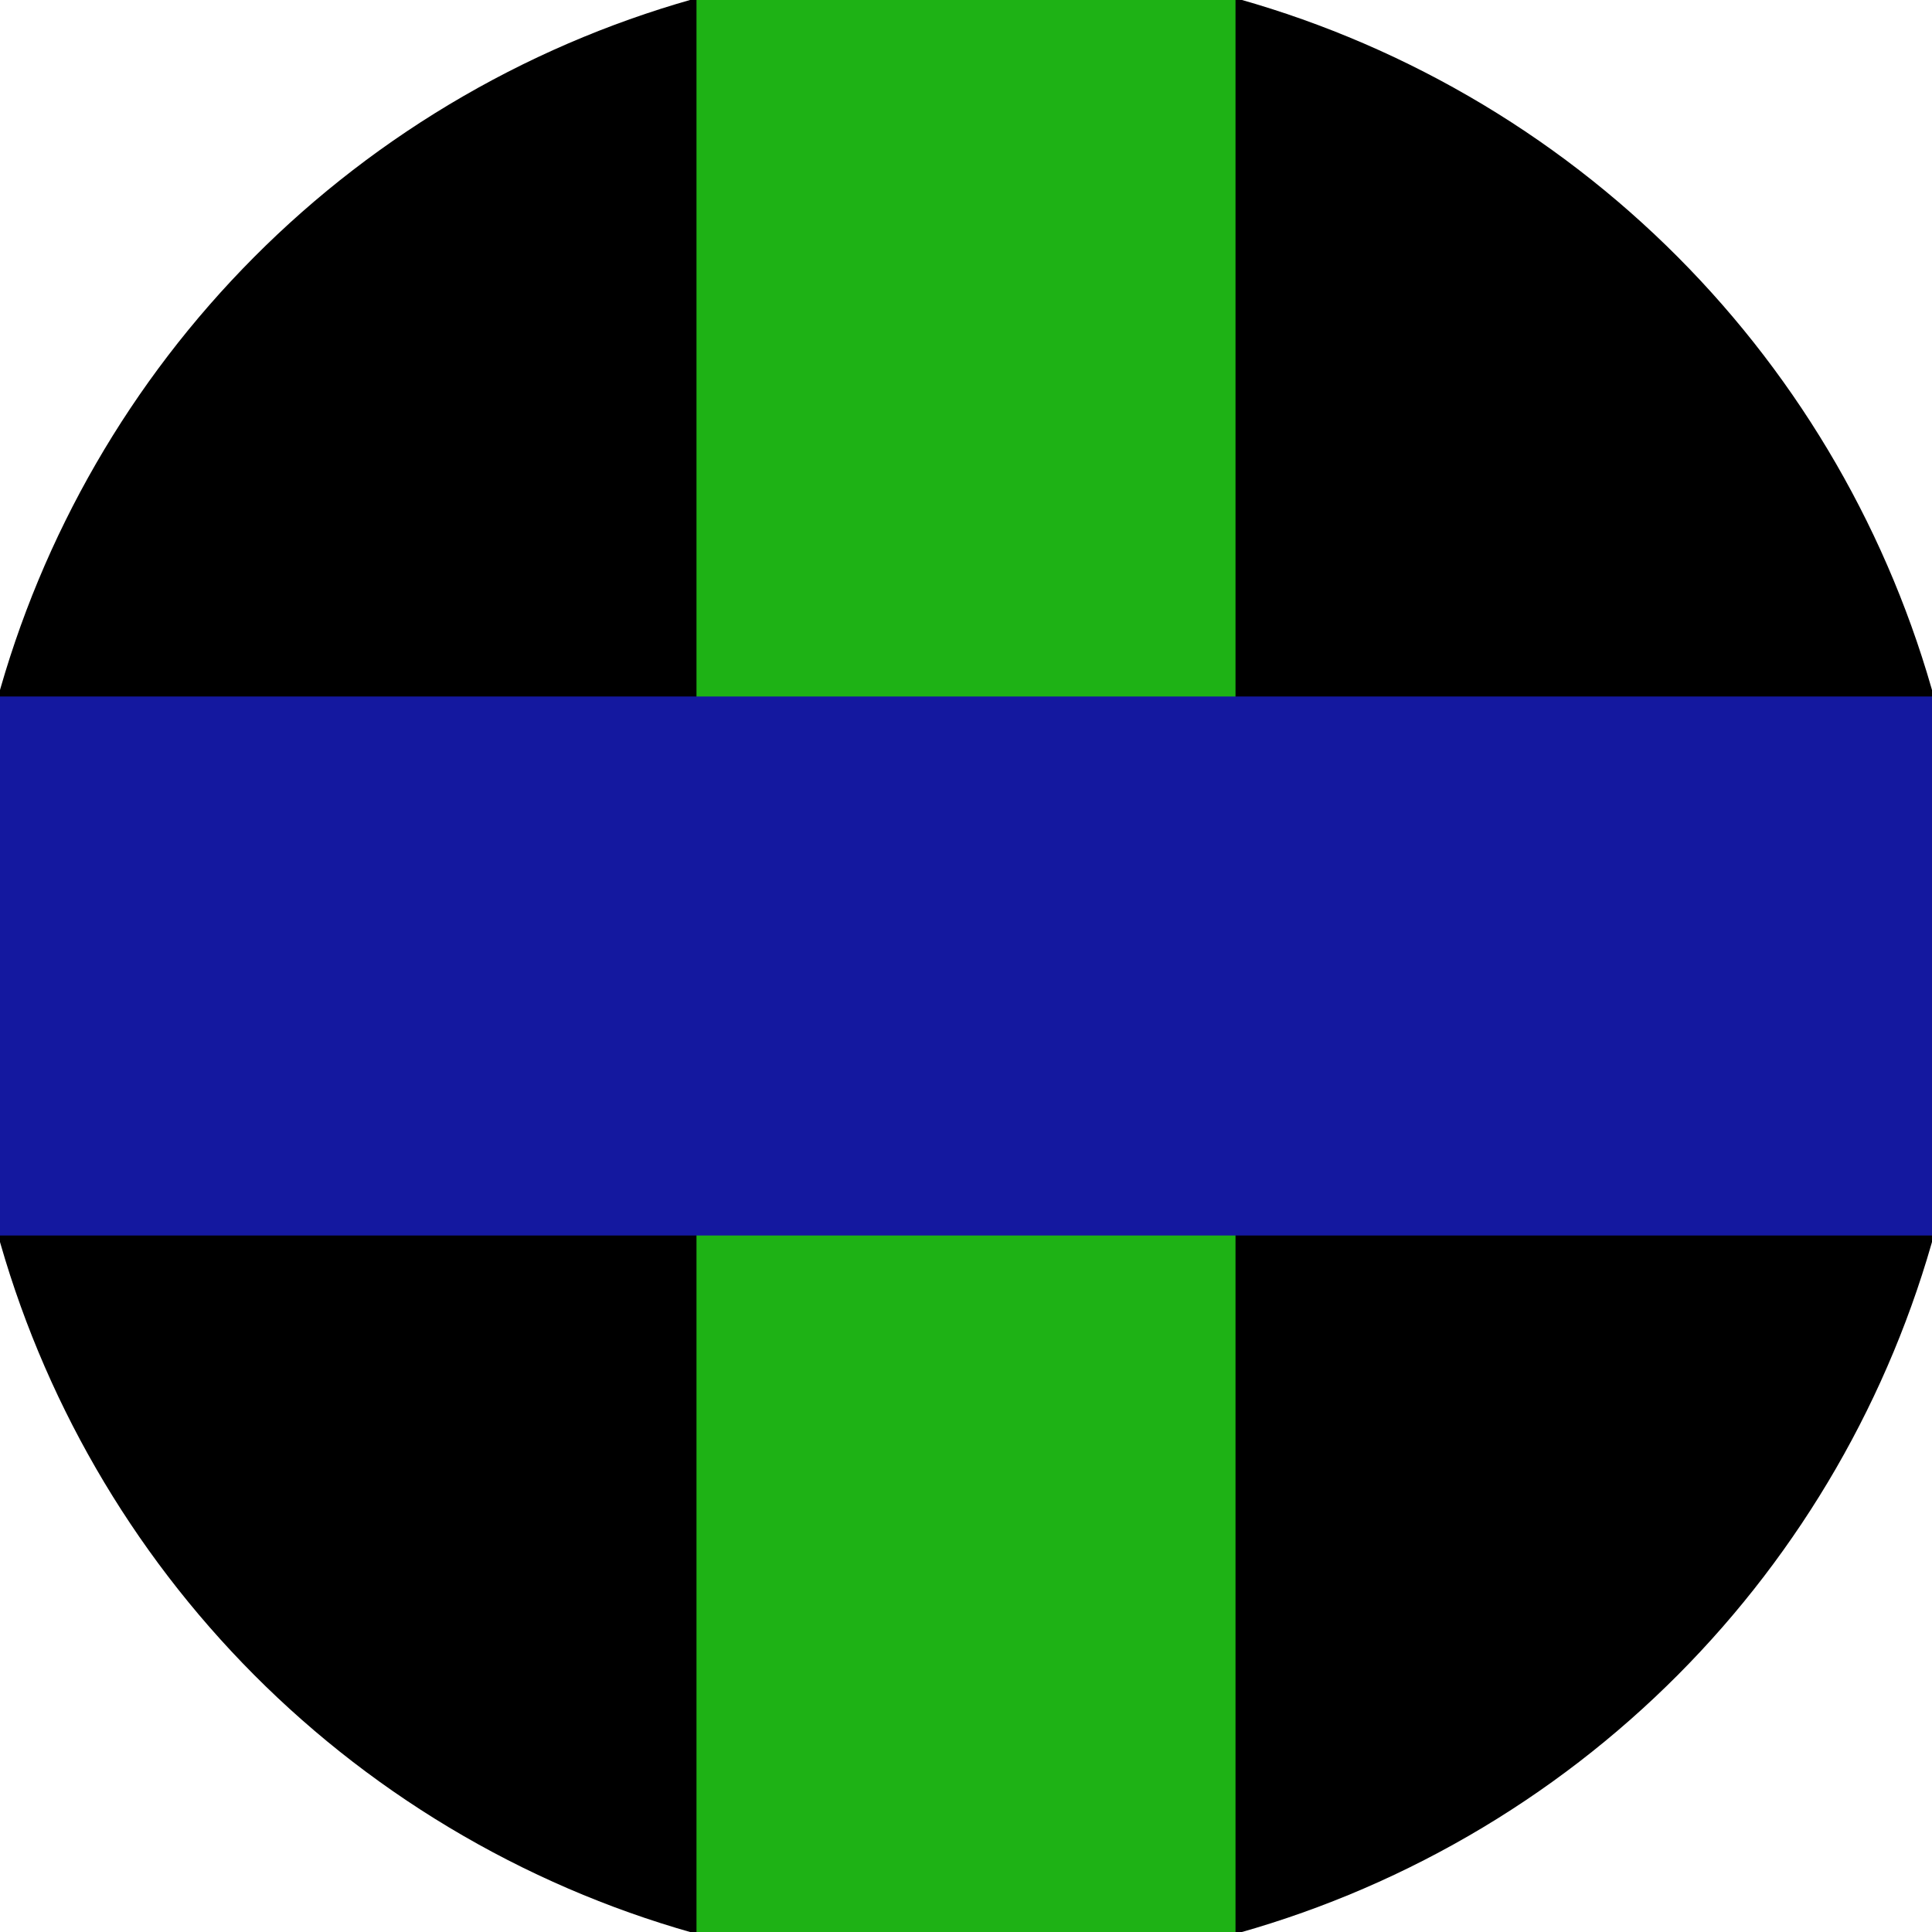
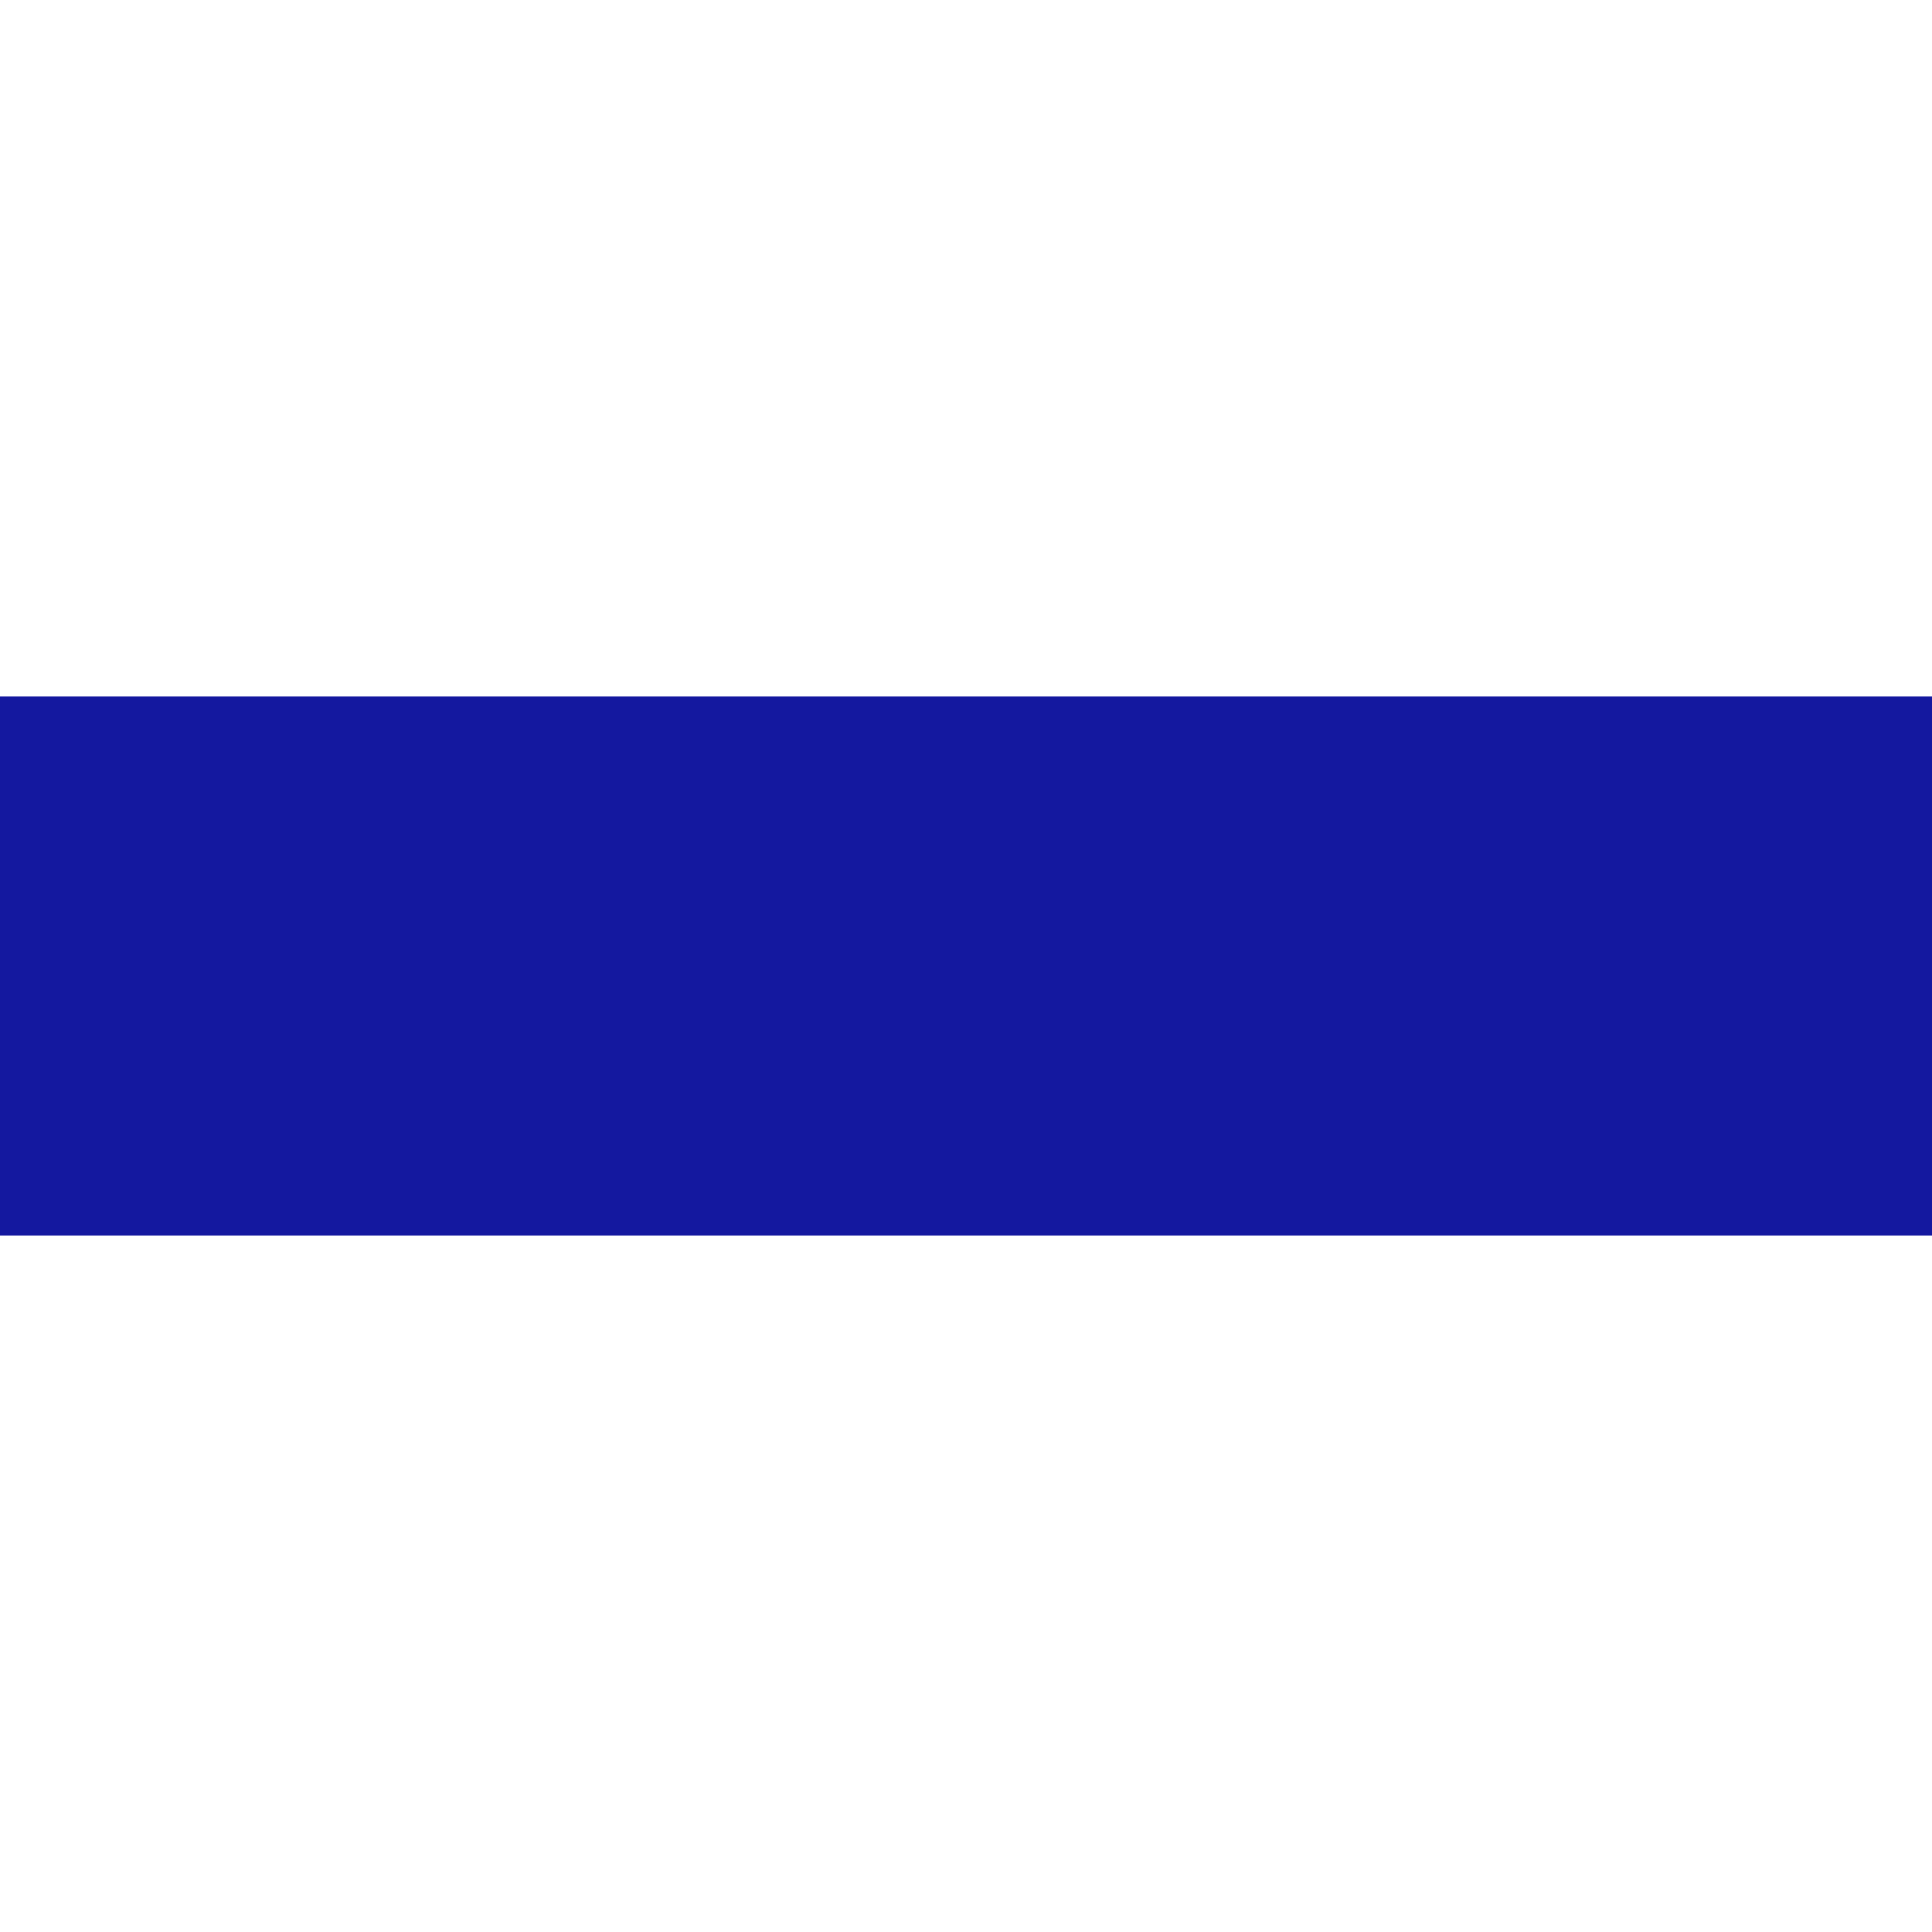
<svg xmlns="http://www.w3.org/2000/svg" width="128" height="128" viewBox="0 0 100 100" shape-rendering="geometricPrecision">
  <defs>
    <clipPath id="clip">
      <circle cx="50" cy="50" r="52" />
    </clipPath>
  </defs>
  <g transform="rotate(0 50 50)">
-     <rect x="0" y="0" width="100" height="100" fill="#000000" clip-path="url(#clip)" />
-     <path d="M 36.05 0 H 63.95 V 100 H 36.05 Z" fill="#1eb215" clip-path="url(#clip)" />
    <path d="M 0 36.05 H 100 V 63.95 H 0 Z" fill="#14189f" clip-path="url(#clip)" />
  </g>
</svg>